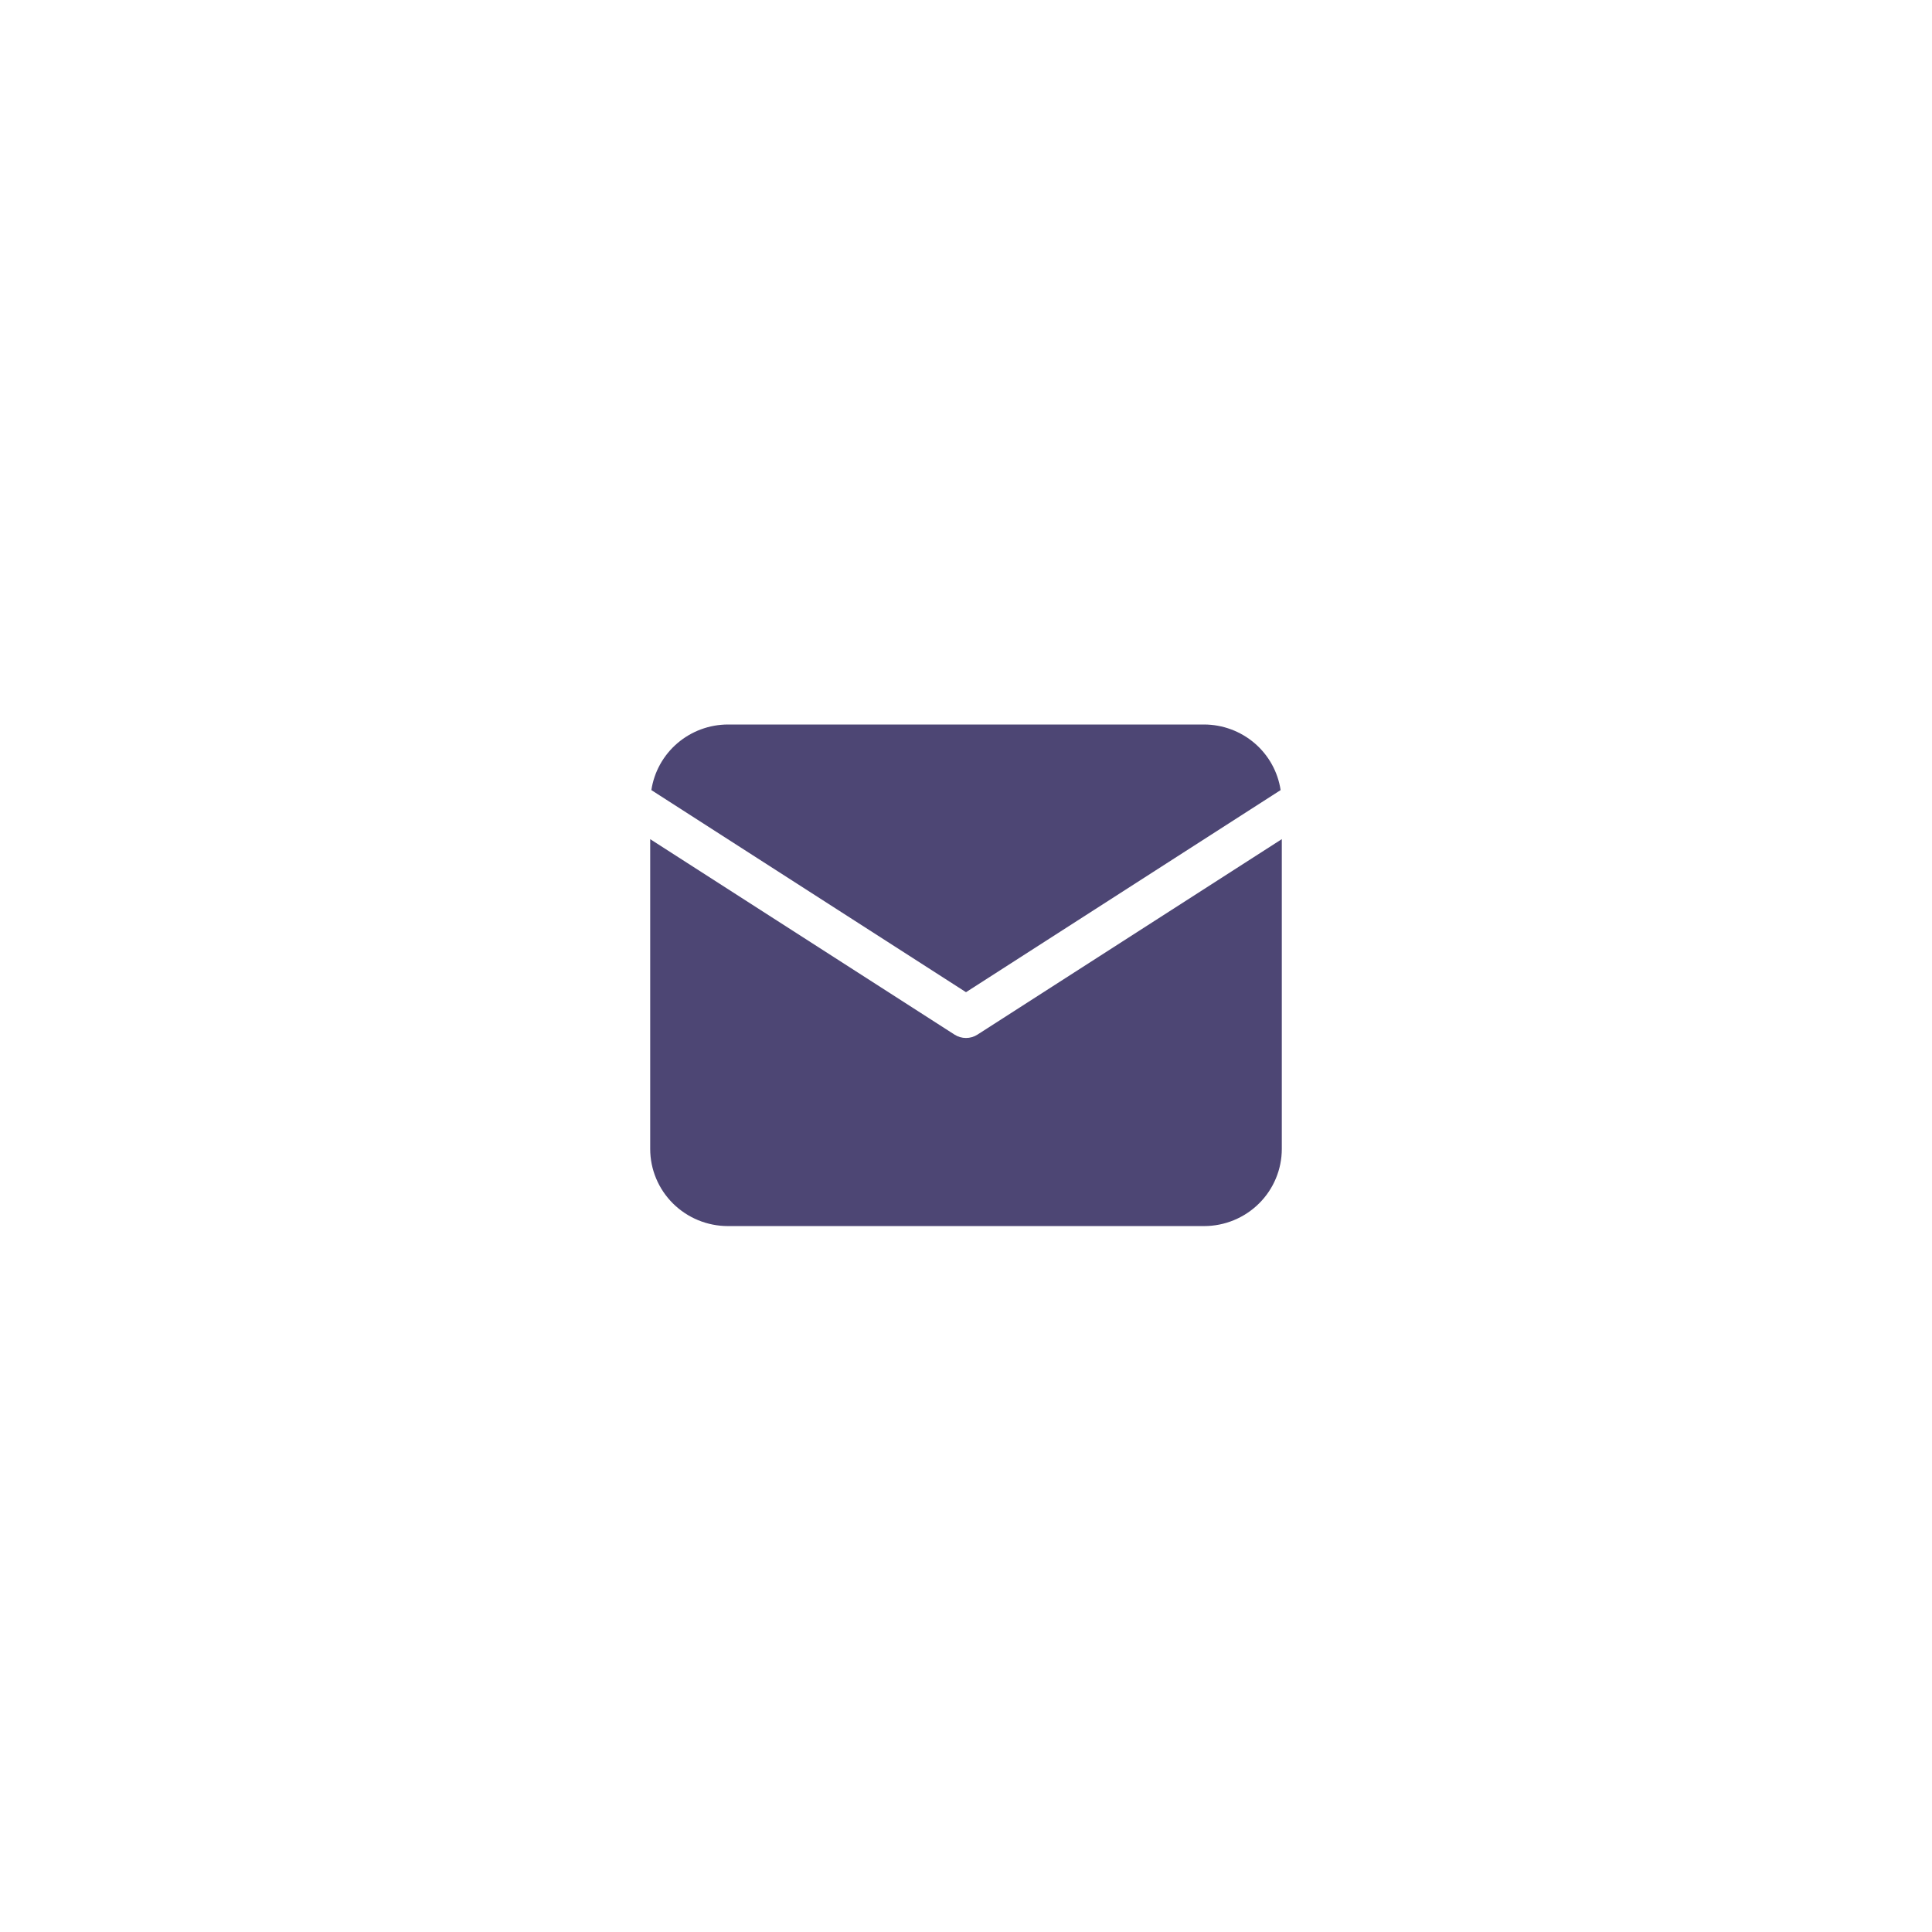
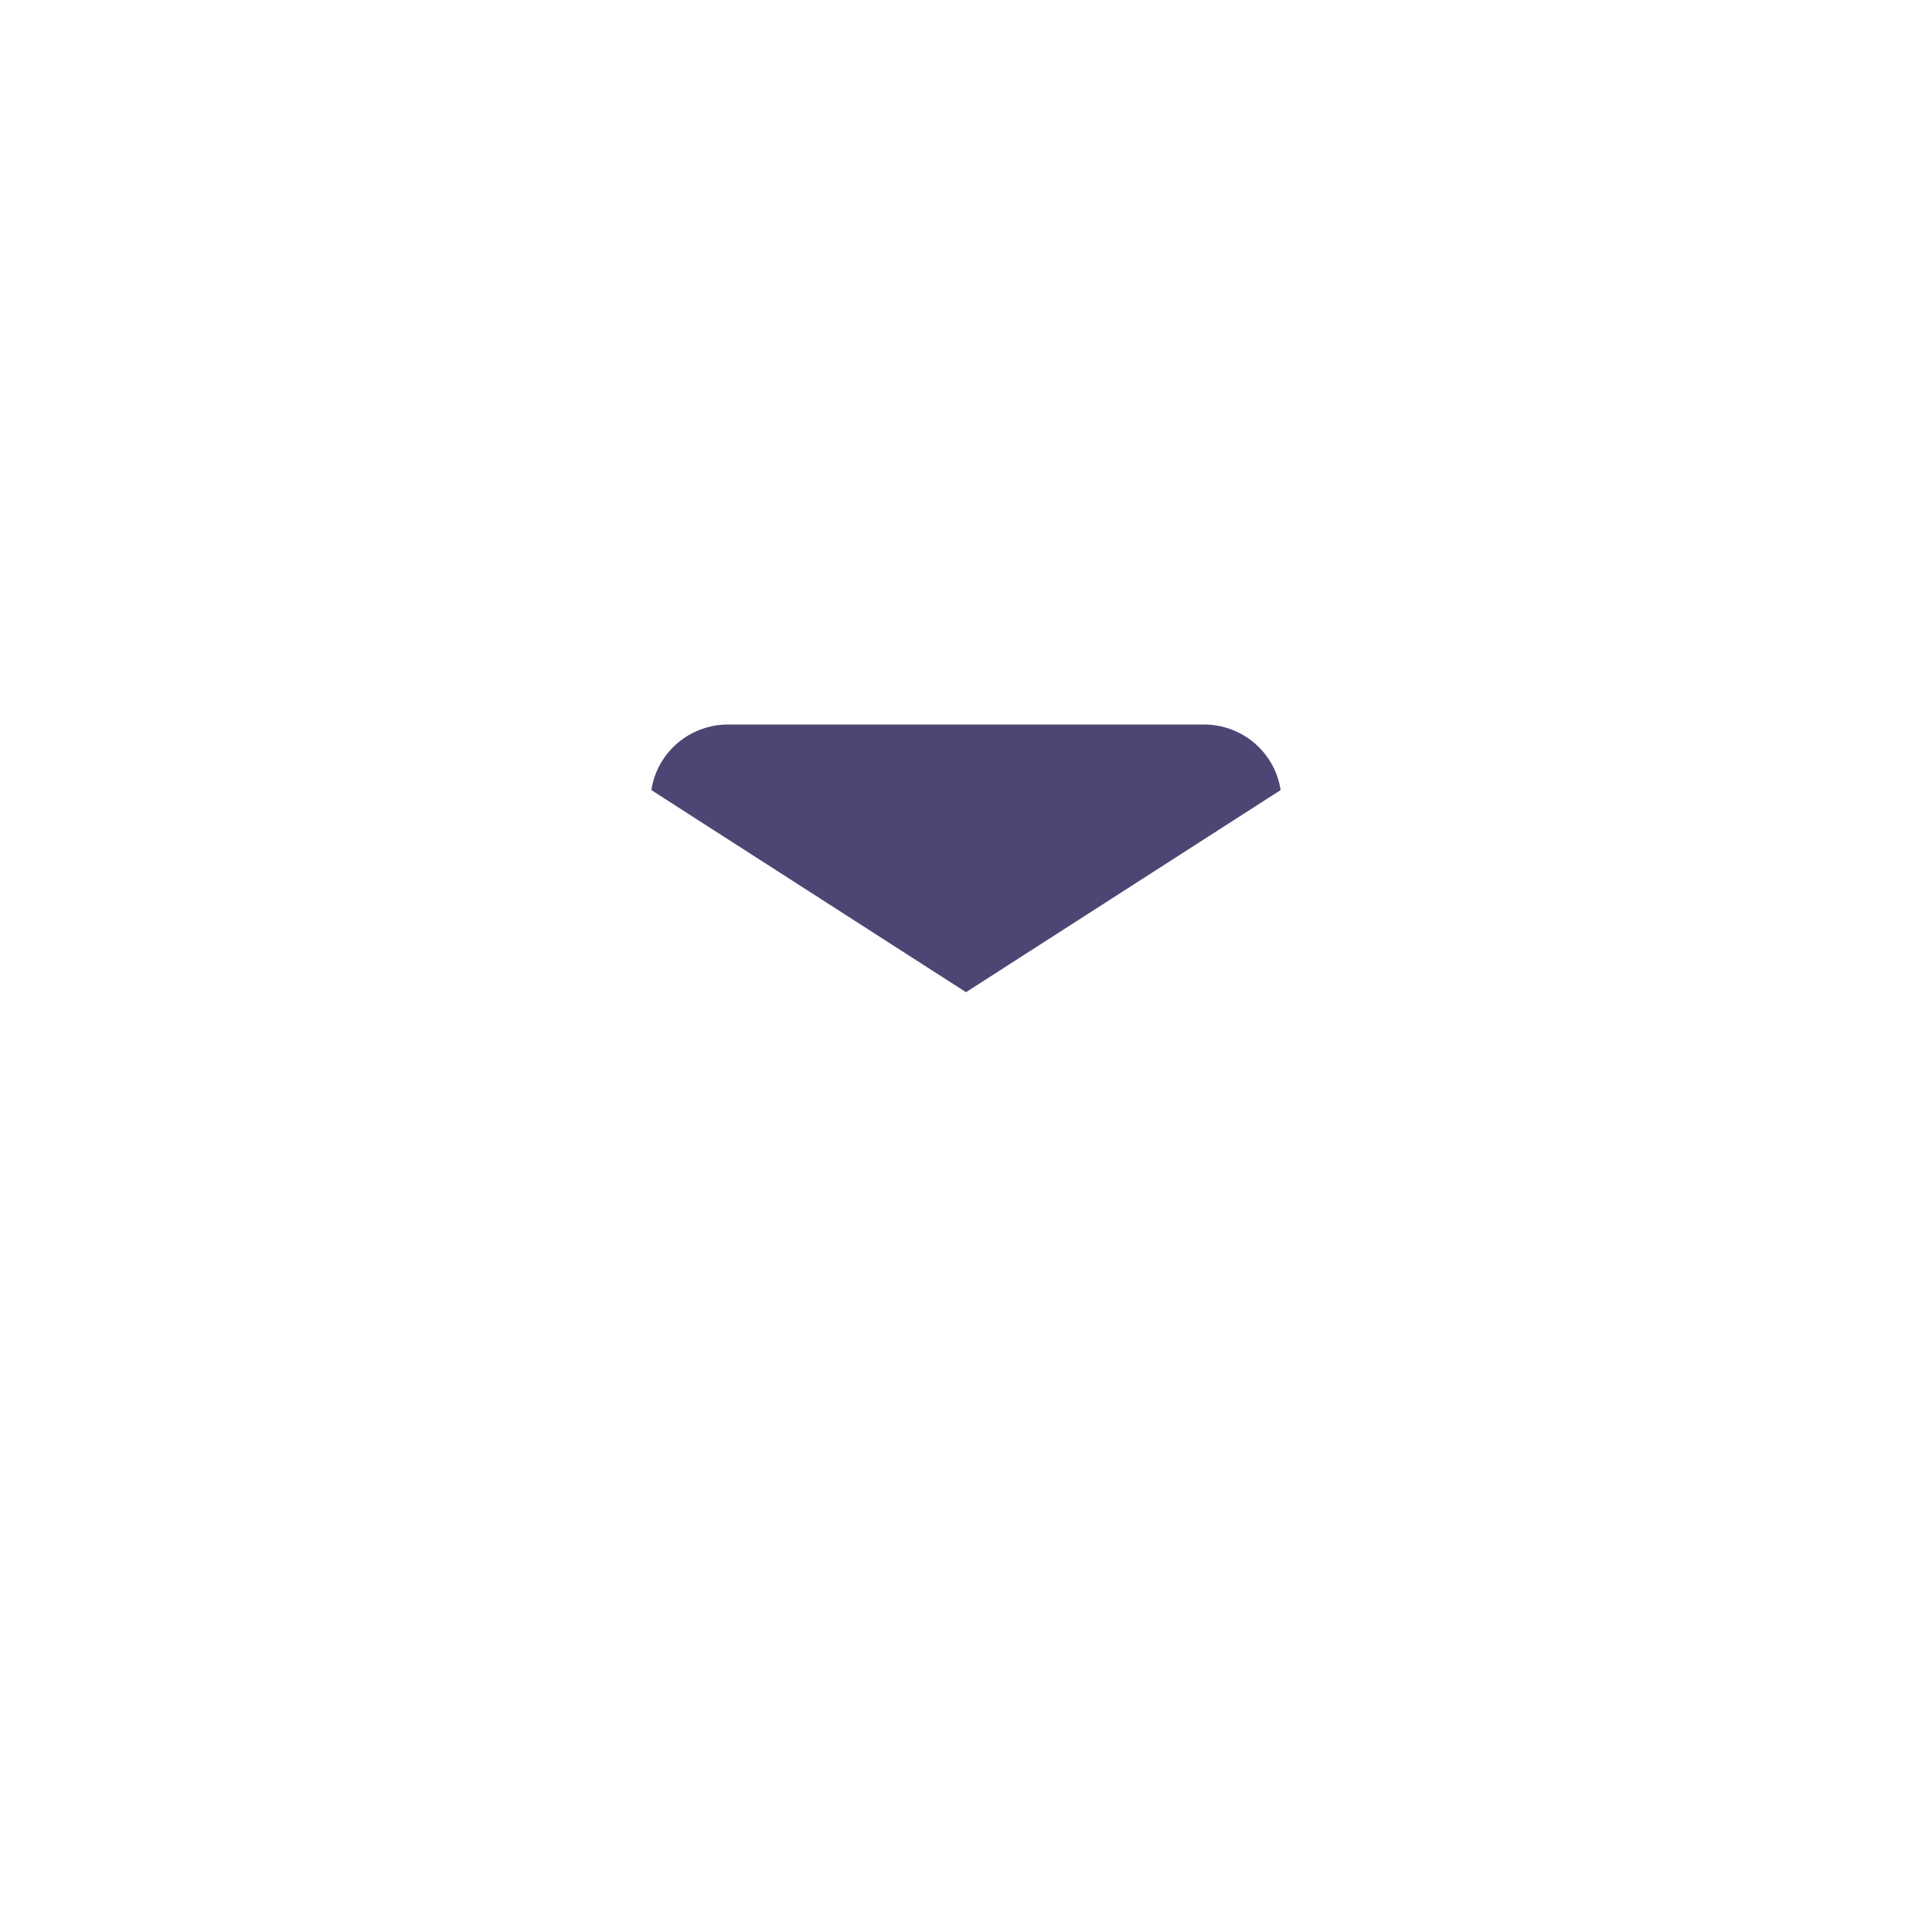
<svg xmlns="http://www.w3.org/2000/svg" width="104" height="104" viewBox="0 0 104 104" fill="none">
  <path d="M68.936 42.531C68.789 41.551 68.292 40.656 67.537 40.008C66.782 39.361 65.817 39.003 64.819 39H39.181C38.183 39.003 37.218 39.361 36.463 40.008C35.708 40.656 35.211 41.551 35.063 42.531L52 53.41L68.936 42.531Z" fill="#4D4674" />
-   <path d="M52.615 55.695C52.432 55.813 52.218 55.875 52 55.875C51.782 55.875 51.568 55.813 51.385 55.695L35 45.172V61.85C35.001 62.95 35.442 64.005 36.226 64.783C37.01 65.561 38.072 65.999 39.181 66H64.819C65.928 65.999 66.99 65.561 67.774 64.783C68.558 64.005 68.999 62.95 69 61.85V45.171L52.615 55.695Z" fill="#4D4674" />
</svg>